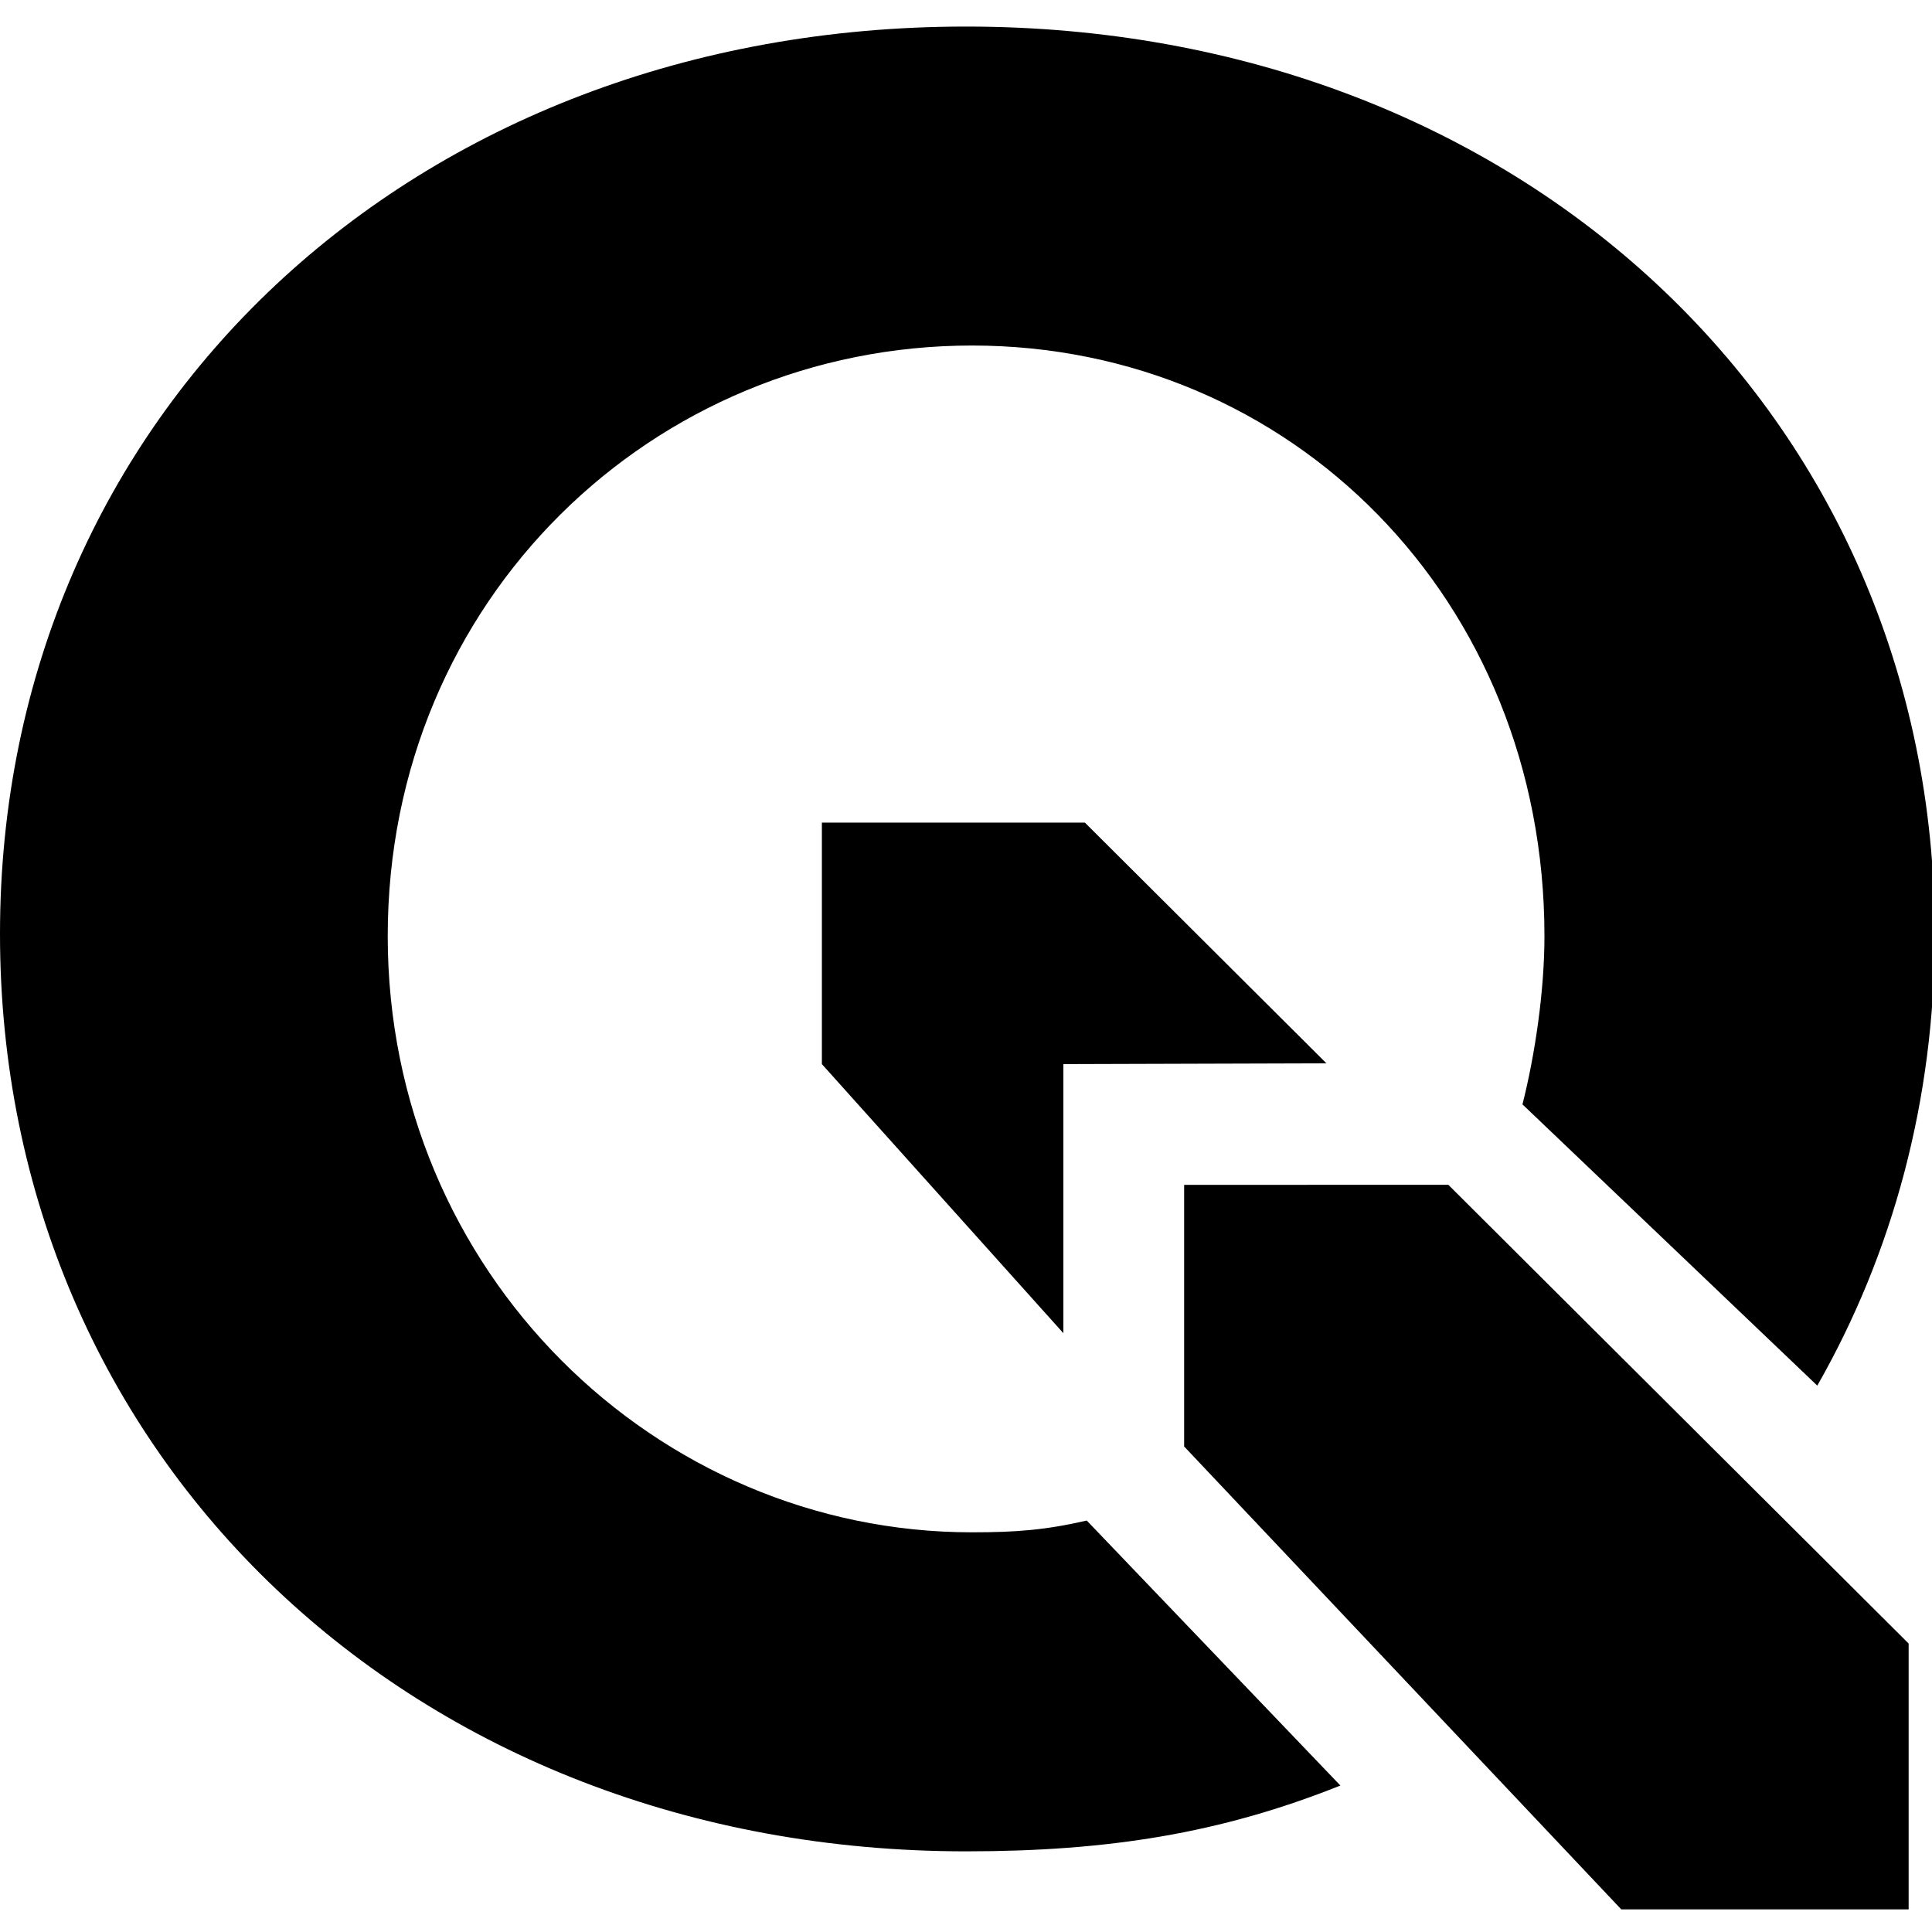
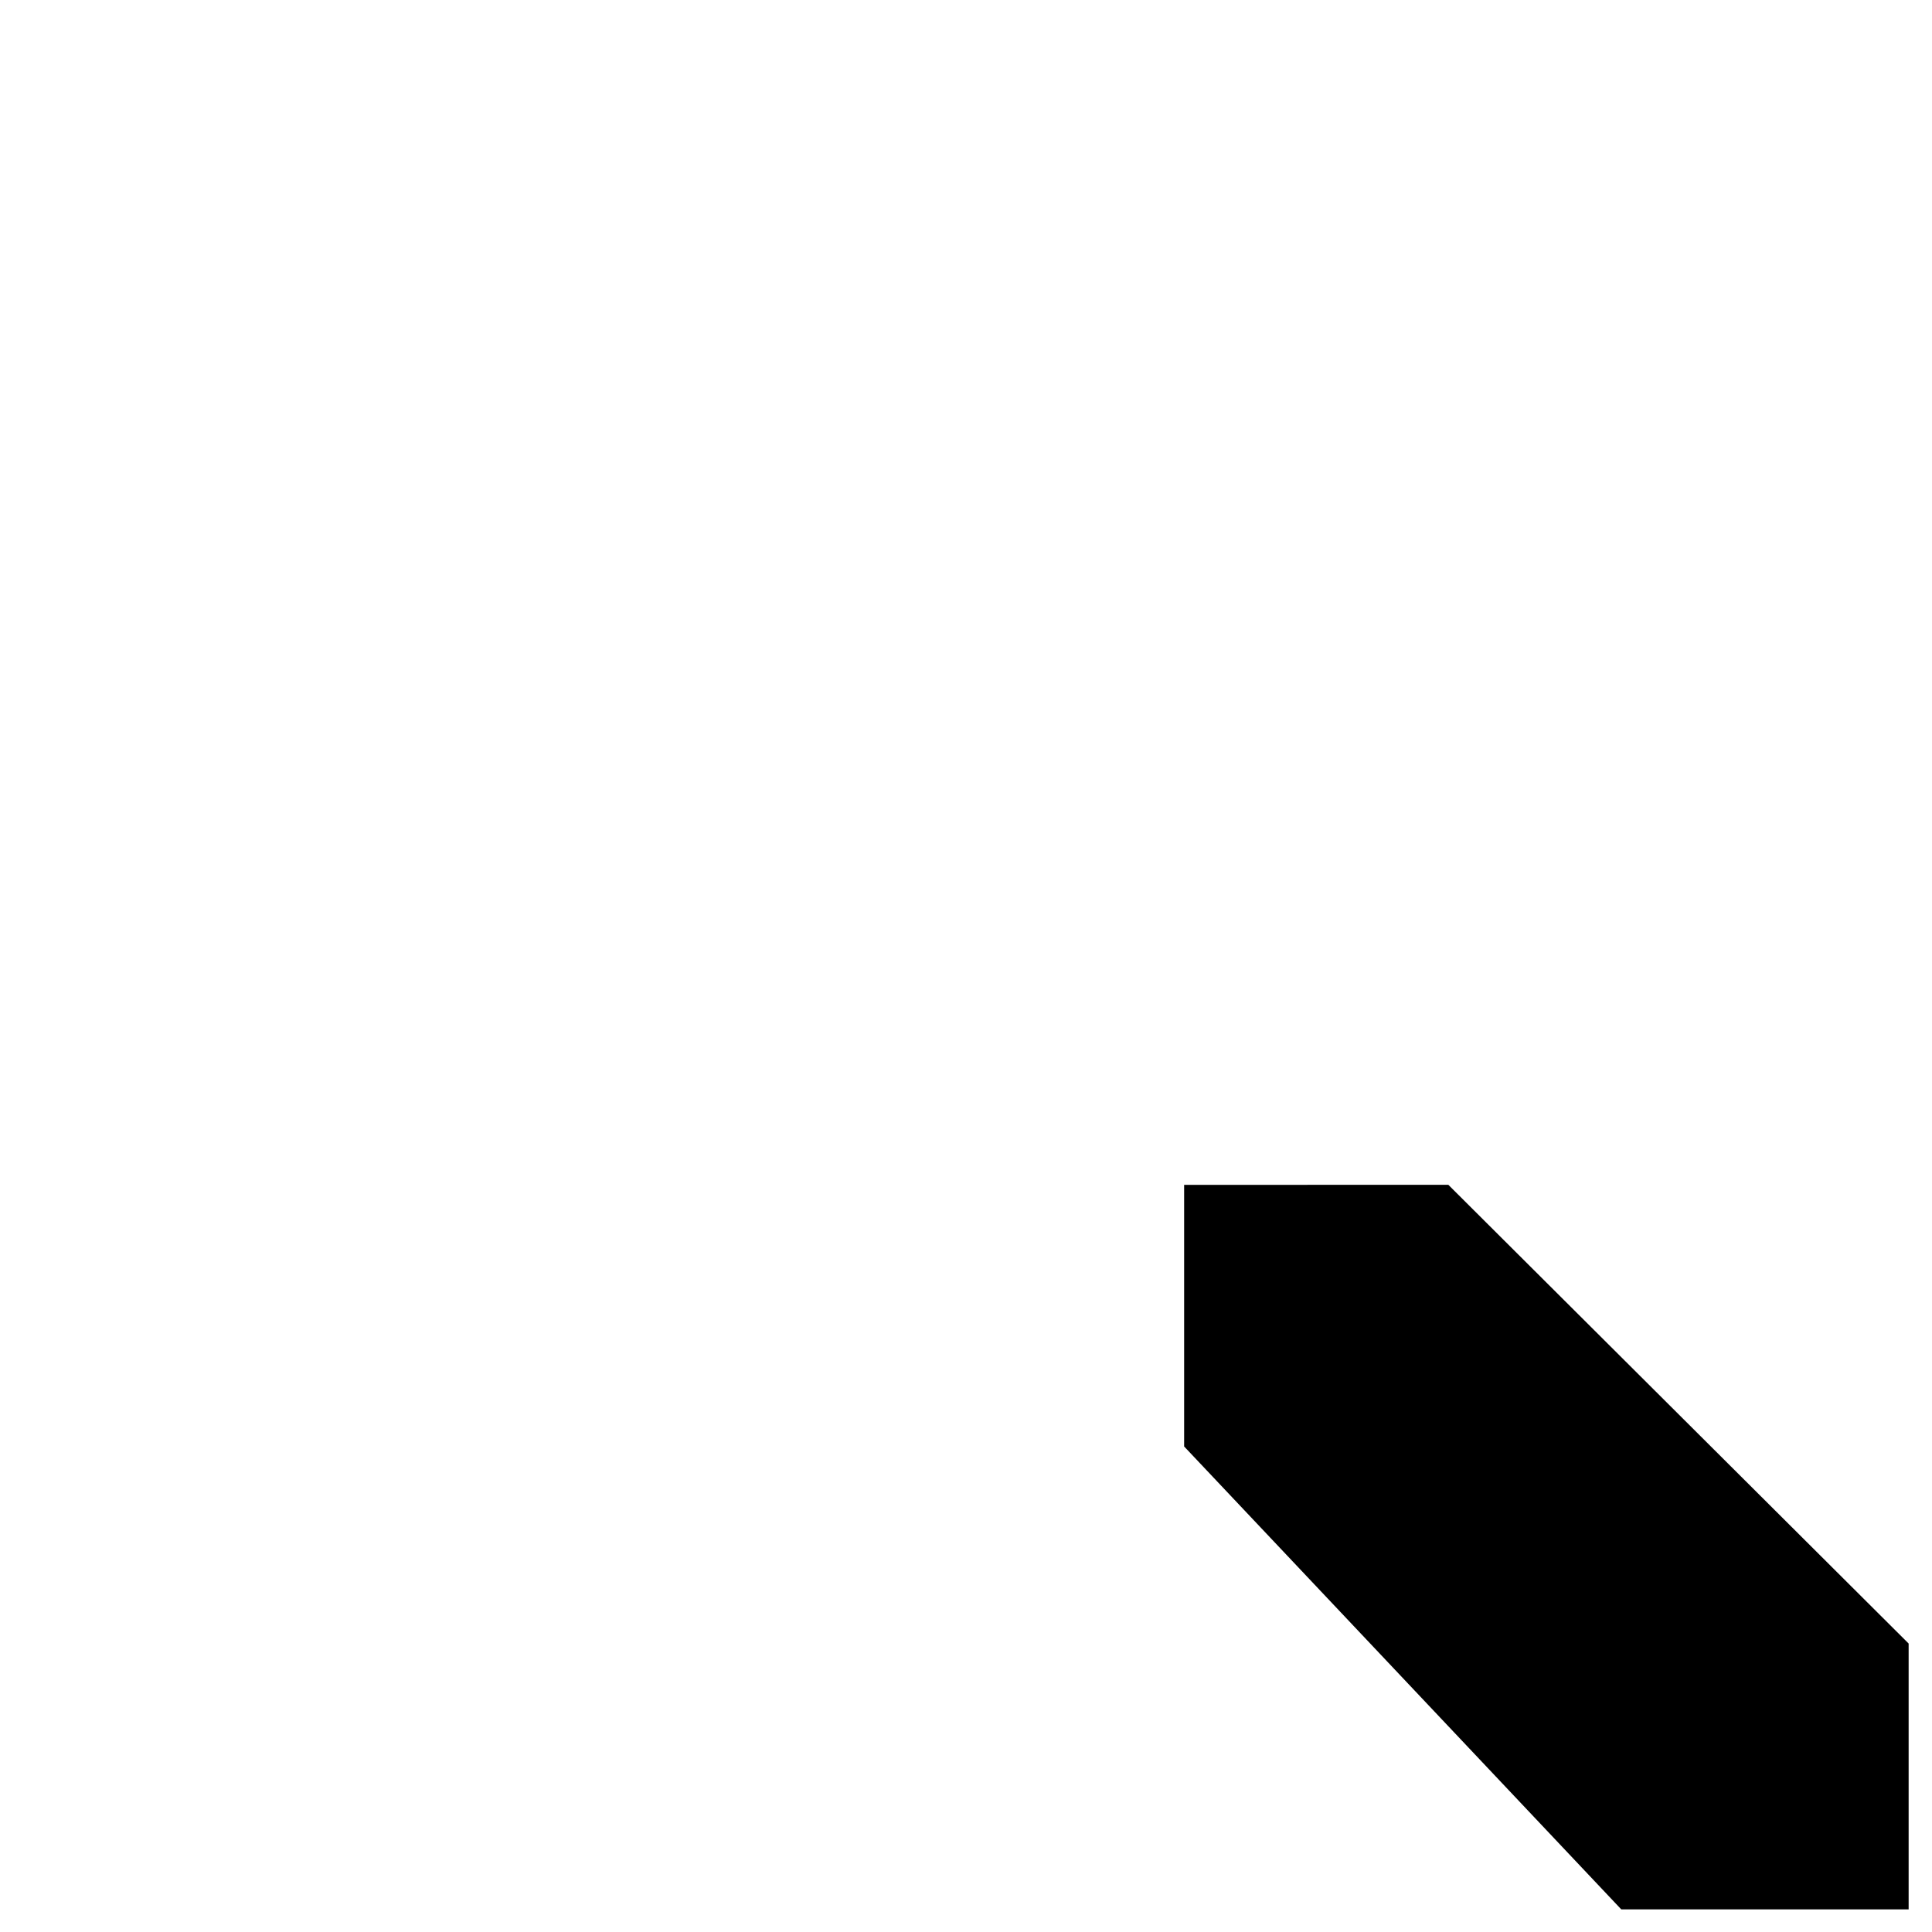
<svg xmlns="http://www.w3.org/2000/svg" version="1.1" id="Layer_1" x="0px" y="0px" width="32px" height="32px" viewBox="0 0 32 32" enable-background="new 0 0 32 32" xml:space="preserve">
-   <polygon points="17.613,17.625 21.97,17.612 17.969,13.625 13.613,13.625 13.613,17.625 17.613,22.082 " />
  <polygon points="31.613,27.222 23.989,19.624 19.613,19.625 19.613,23.958 26.853,31.625 31.613,31.625 " />
-   <path d="M18,25.185c-0.682,0.157-1.17,0.195-1.901,0.195c-5.229,0-9.677-4.3-9.677-9.876c0-5.576,4.399-9.781,9.677-9.781  s9.482,4.205,9.482,9.781c0,0.907-0.155,1.961-0.364,2.788L30.1,22.95c1.248-2.187,1.946-4.729,1.946-7.482  c0-8.594-6.858-15.028-16.044-15.028C6.858,0.439,0,6.831,0,15.467c0,8.678,6.858,15.197,16.001,15.197c2.361,0,4.224-0.3,6.2-1.09  L18,25.185z" />
</svg>